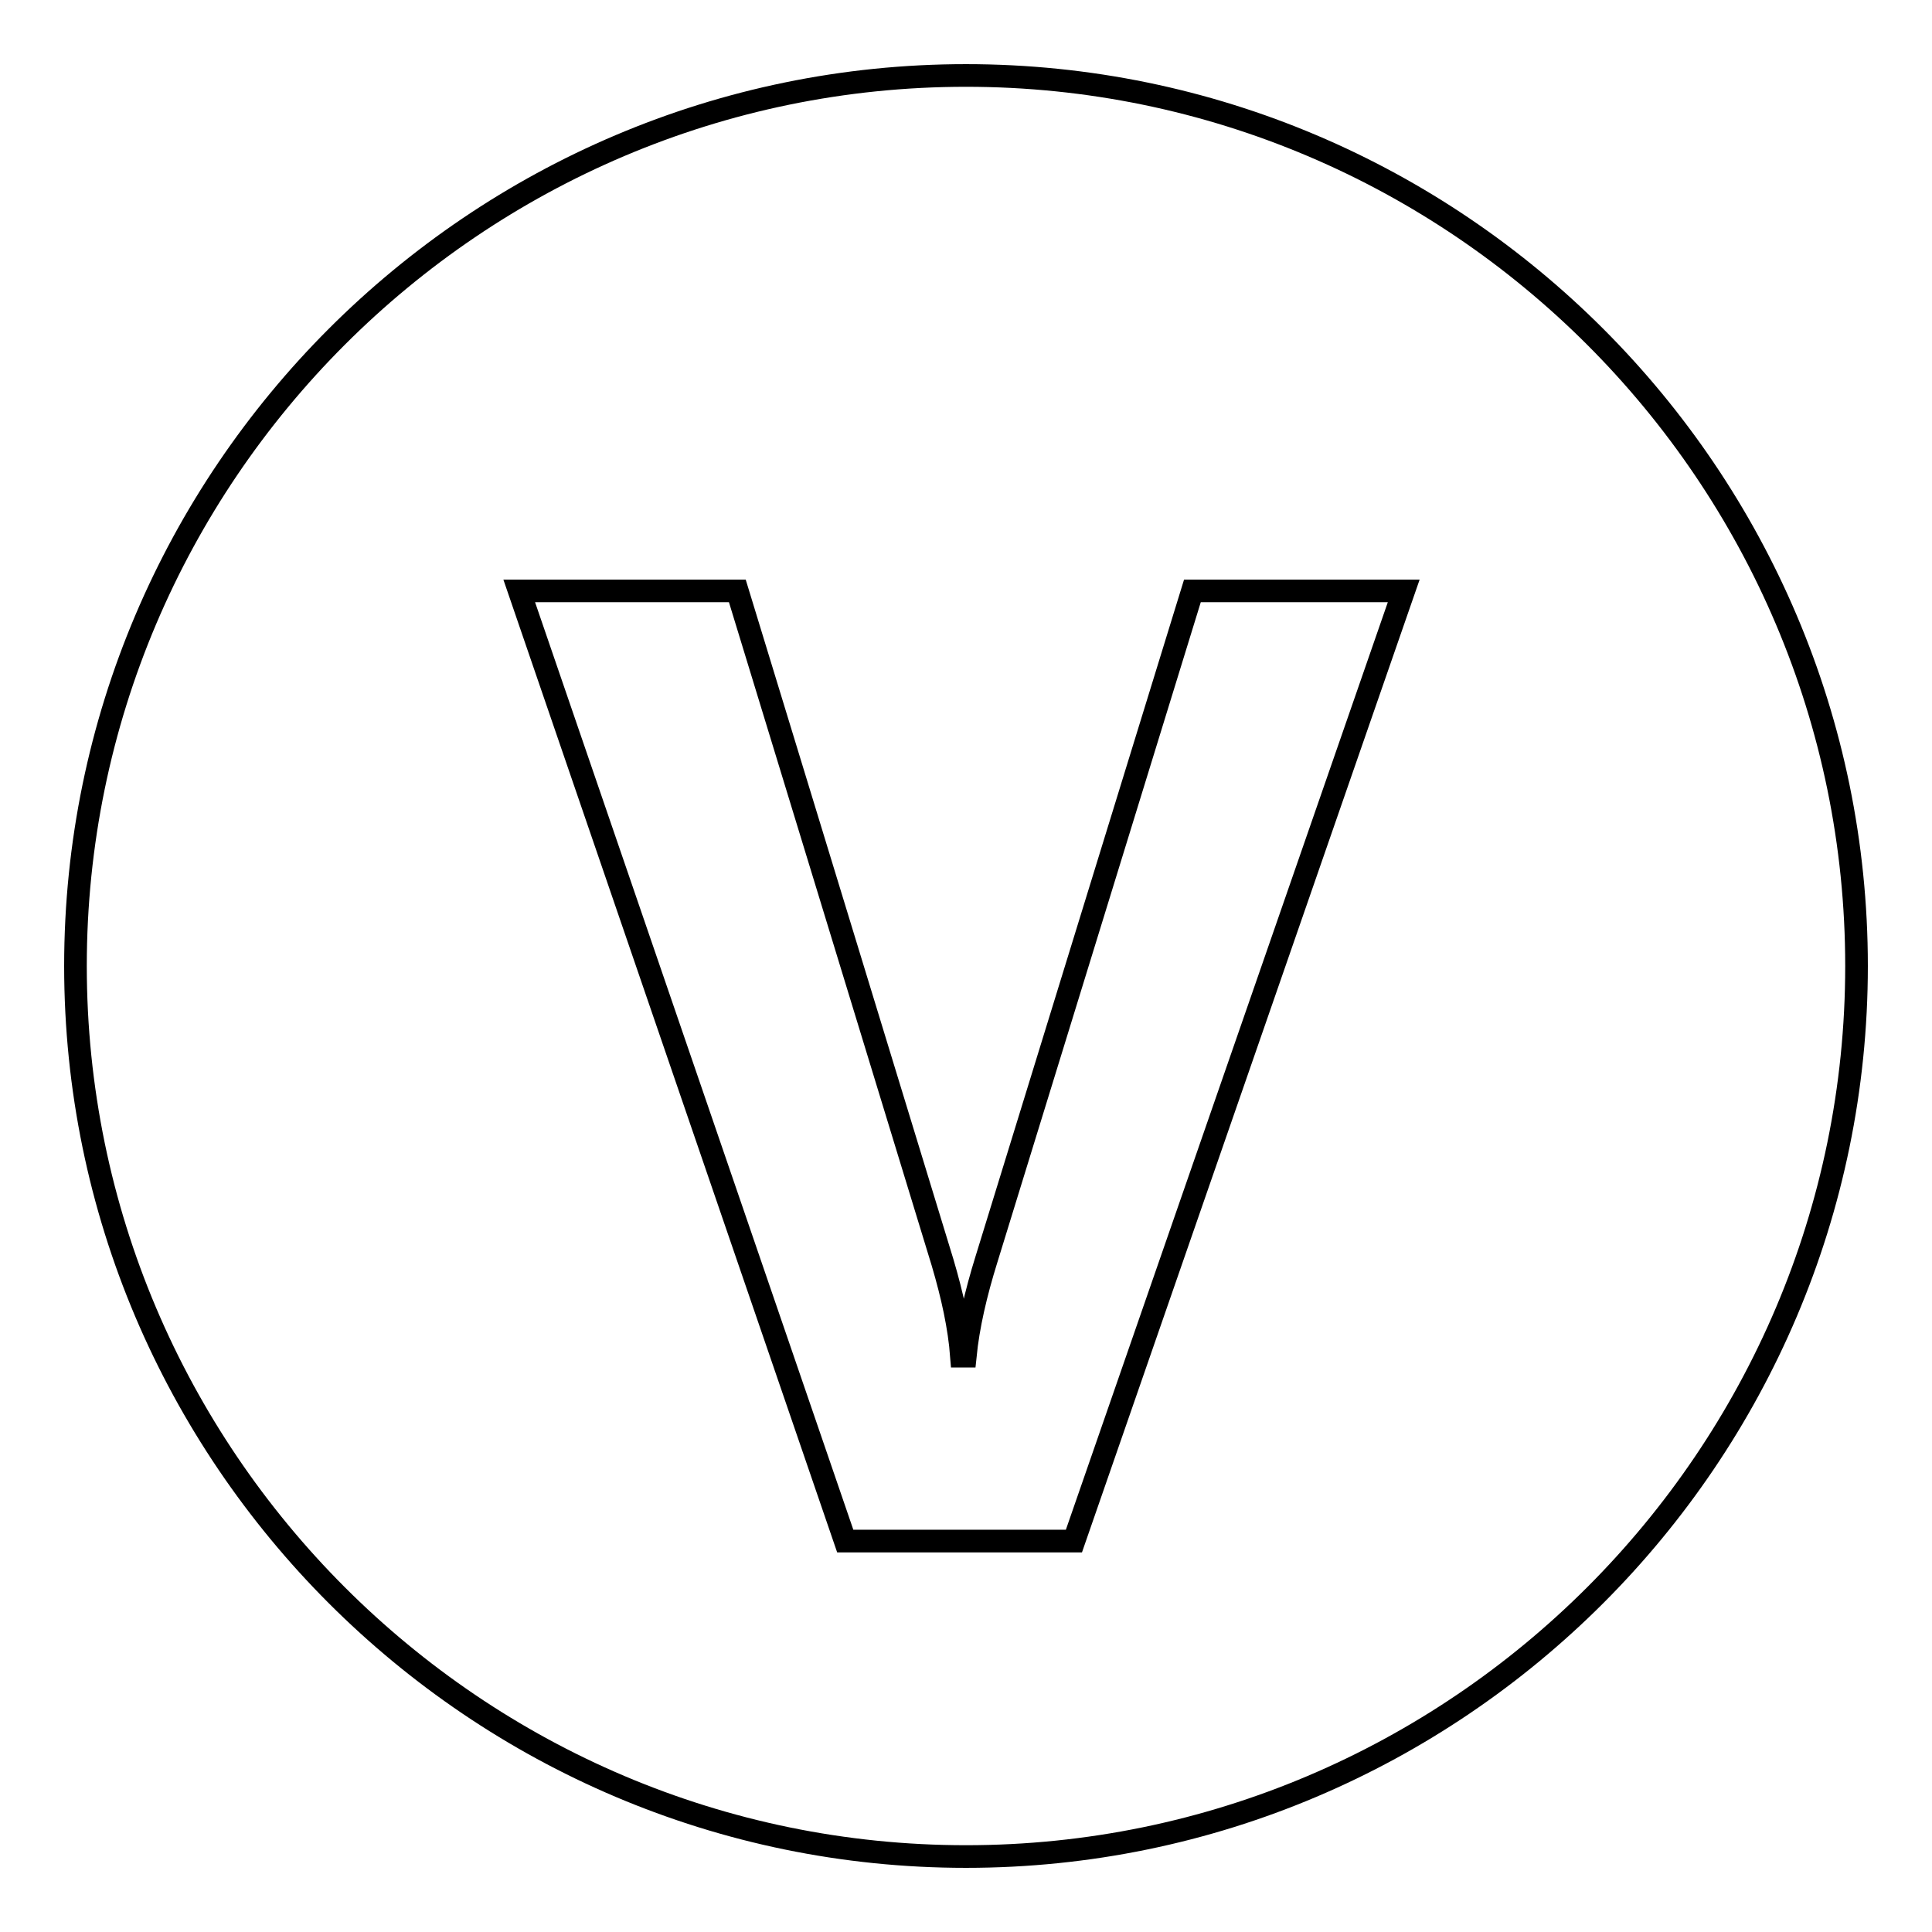
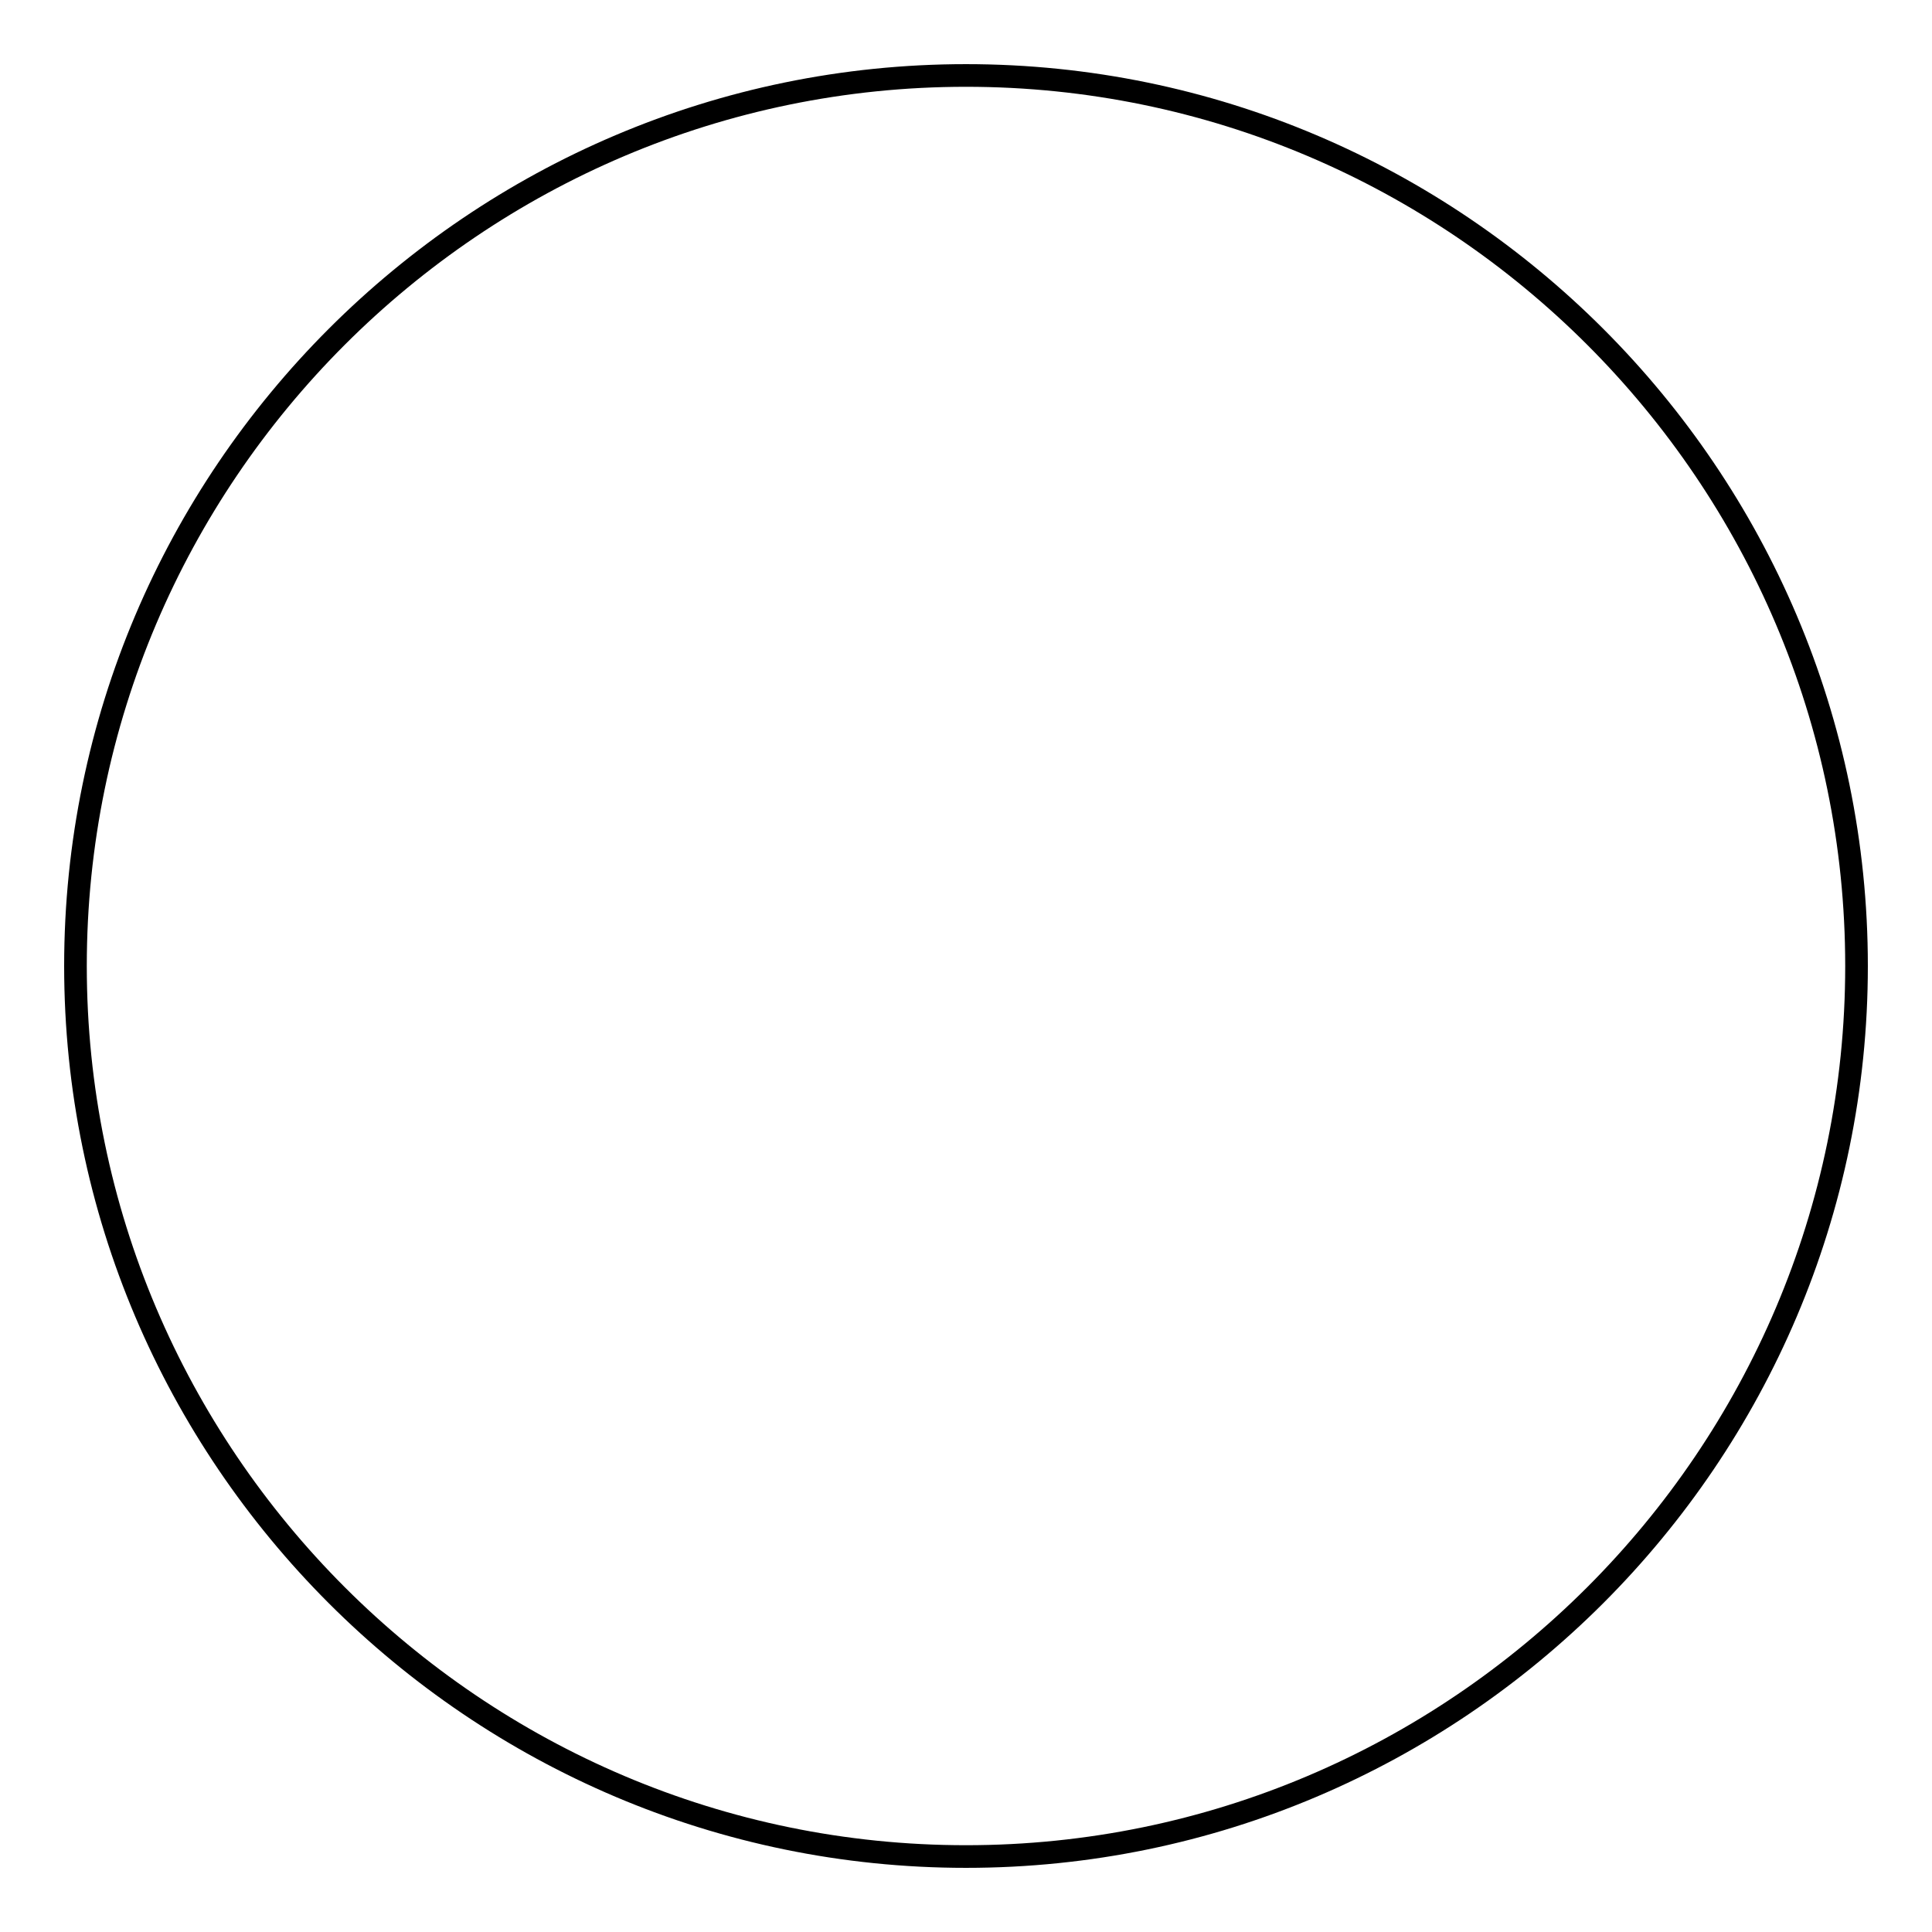
<svg xmlns="http://www.w3.org/2000/svg" version="1.1" x="0px" y="0px" viewBox="0 0 256 256" enable-background="new 0 0 256 256" xml:space="preserve">
  <g>
    <g>
      <path stroke-width="3" fill-opacity="0" stroke="#000000" d="M128,246c65,0,118-53,118-118S193,10,128,10S10,63,10,128S63,246,128,246z" />
-       <path stroke-width="3" fill-opacity="0" stroke="#000000" d="M186,78.3l-43.7,125.9h-30.3L68.8,78.3h28.9l27.2,89c1.3,4.4,2.2,8.5,2.5,12.4h0.5c0.4-4,1.4-8.3,2.8-12.8L158,78.3H186L186,78.3z" />
    </g>
  </g>
</svg>